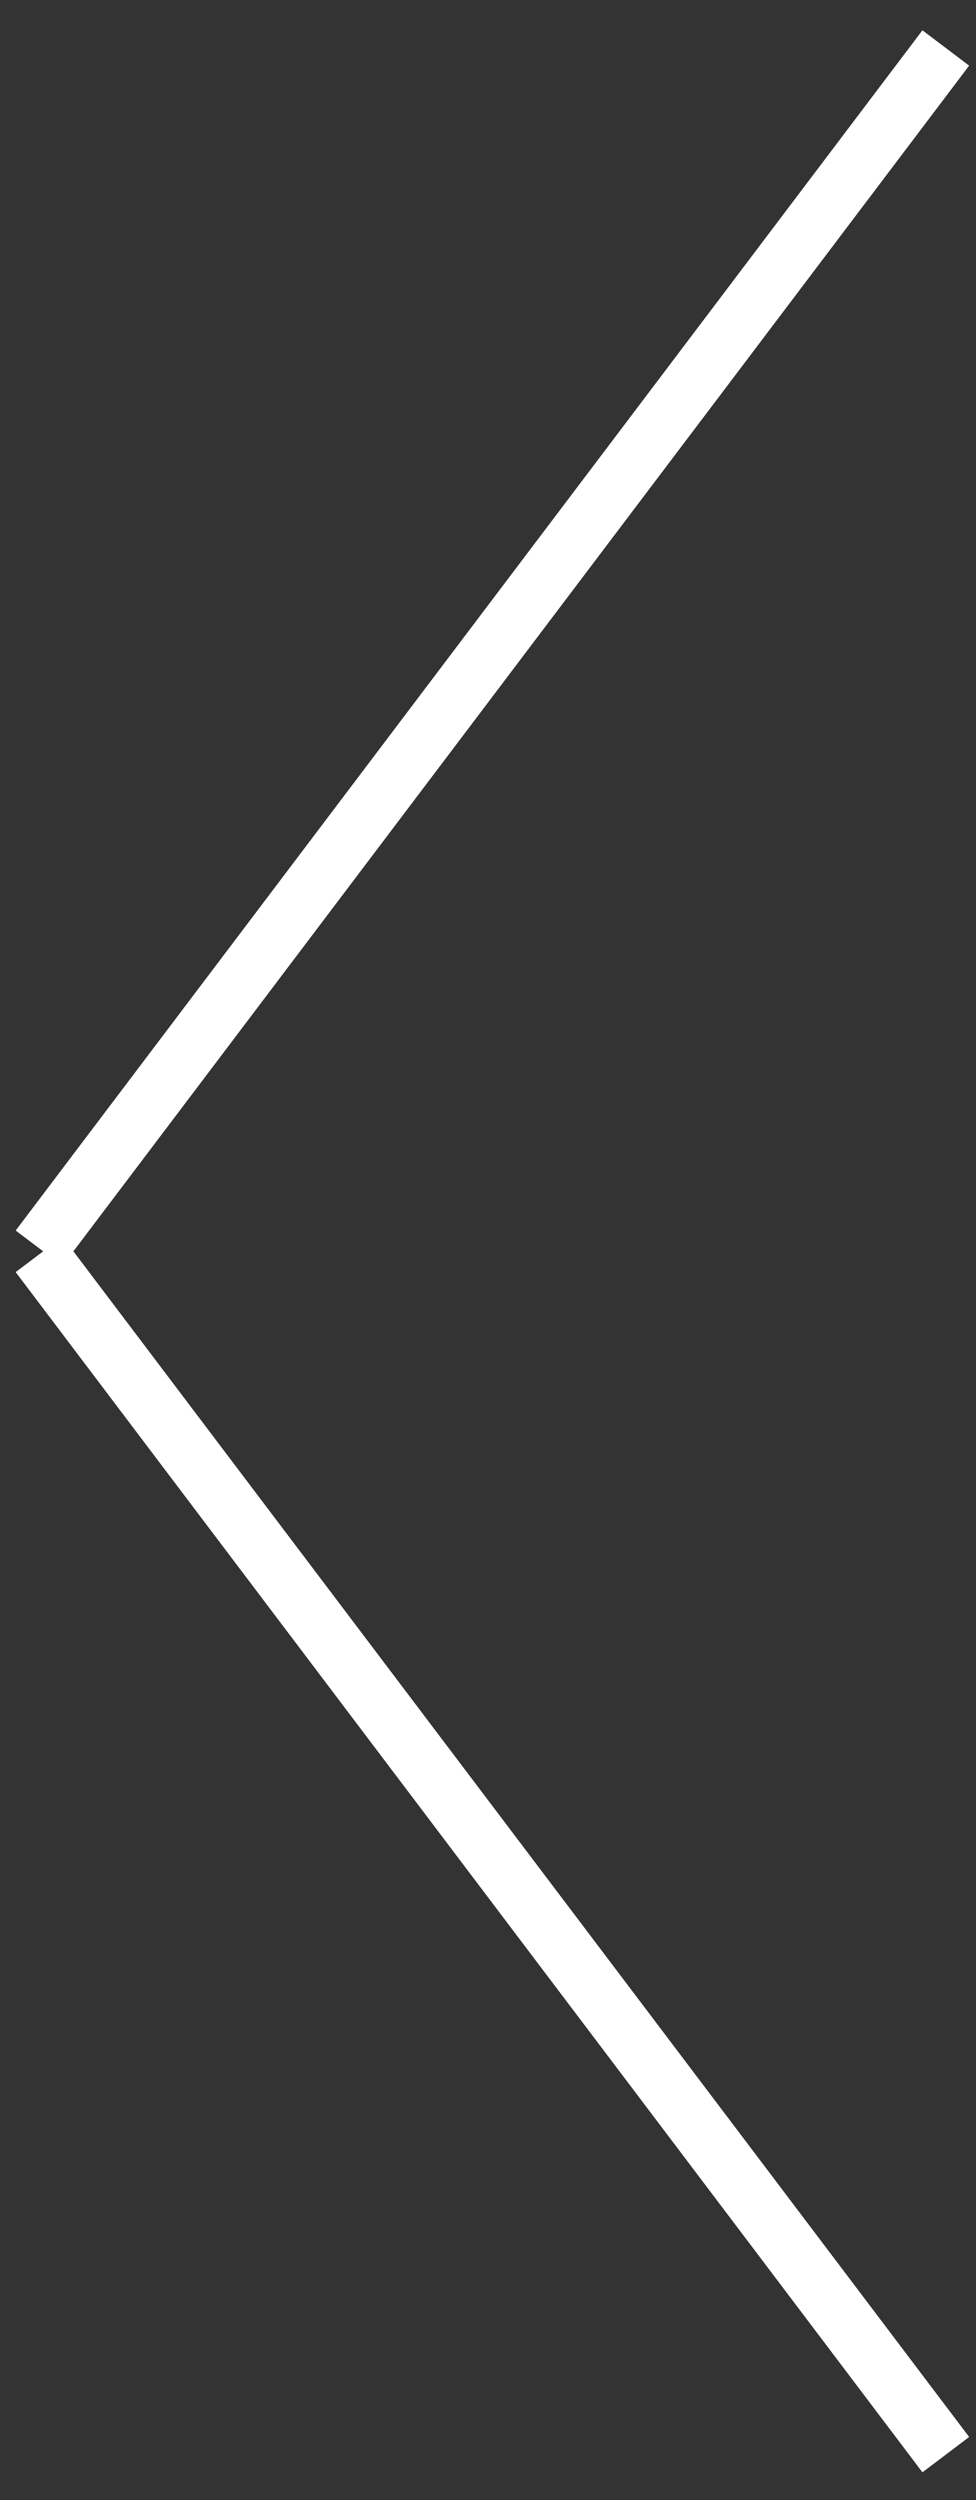
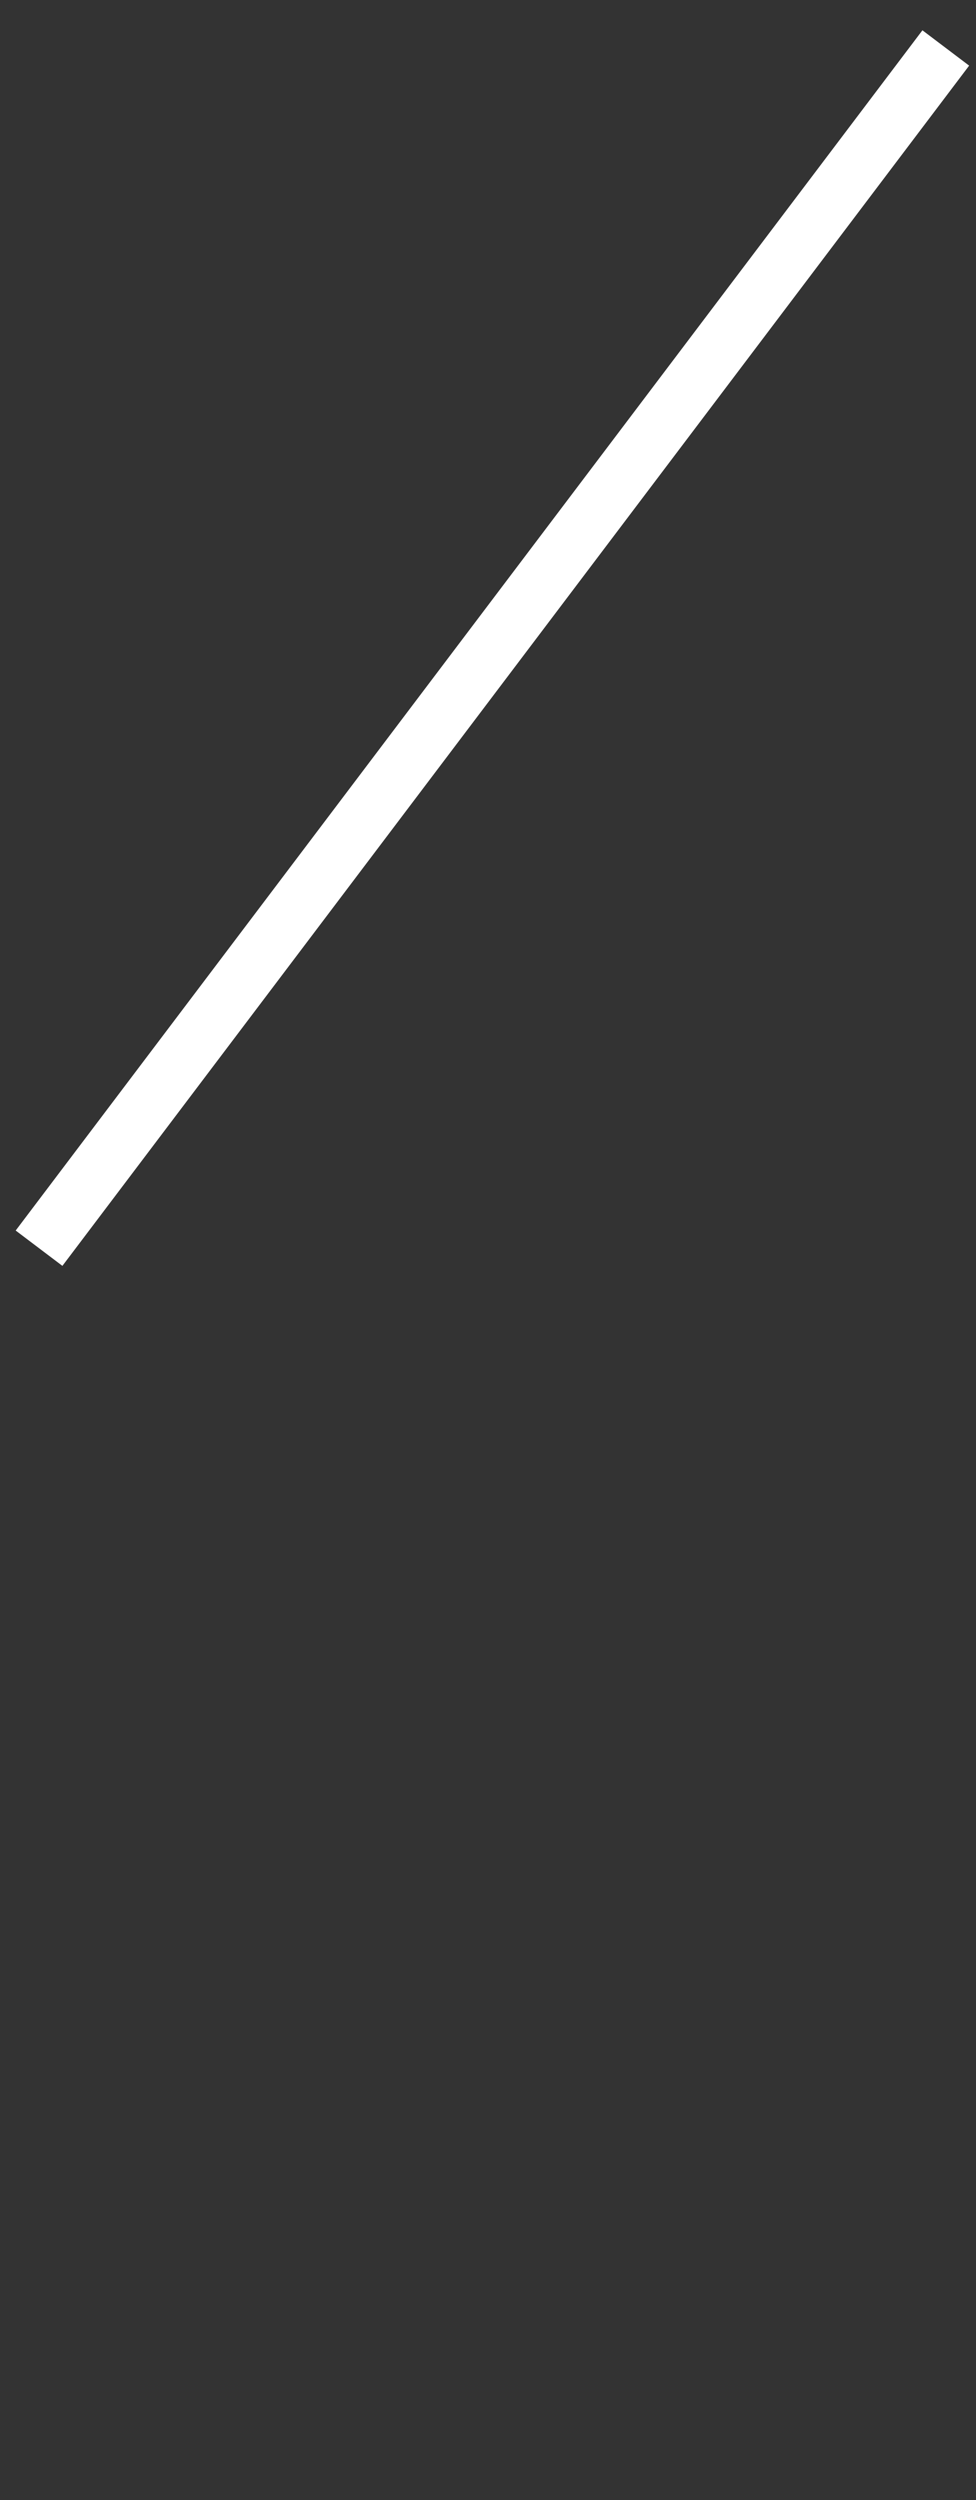
<svg xmlns="http://www.w3.org/2000/svg" width="25" height="64" viewBox="0 0 25 64" fill="none">
  <rect x="0" y="0" width="25" height="64" fill="#333333" stroke="none" />
  <path d="M24.226 1.228L1 31.954" stroke="white" stroke-width="1.5" />
-   <path d="M24.226 62.839L1 32.114" stroke="white" stroke-width="1.5" />
</svg>